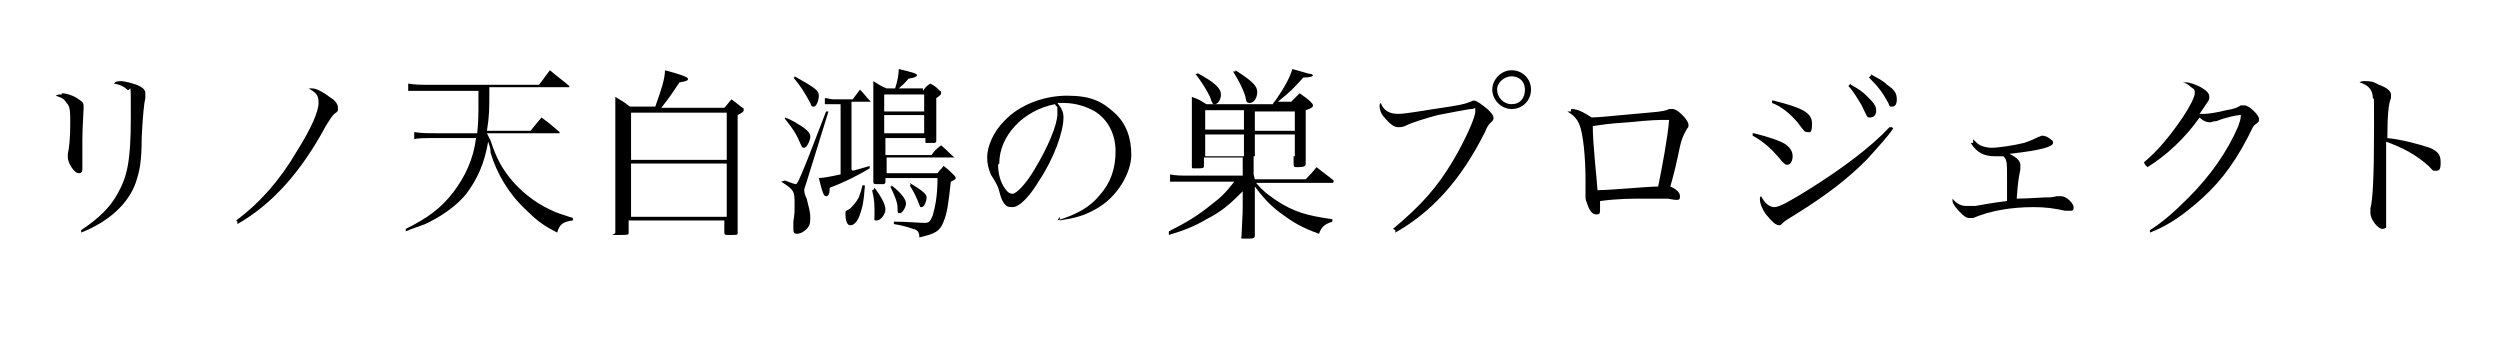
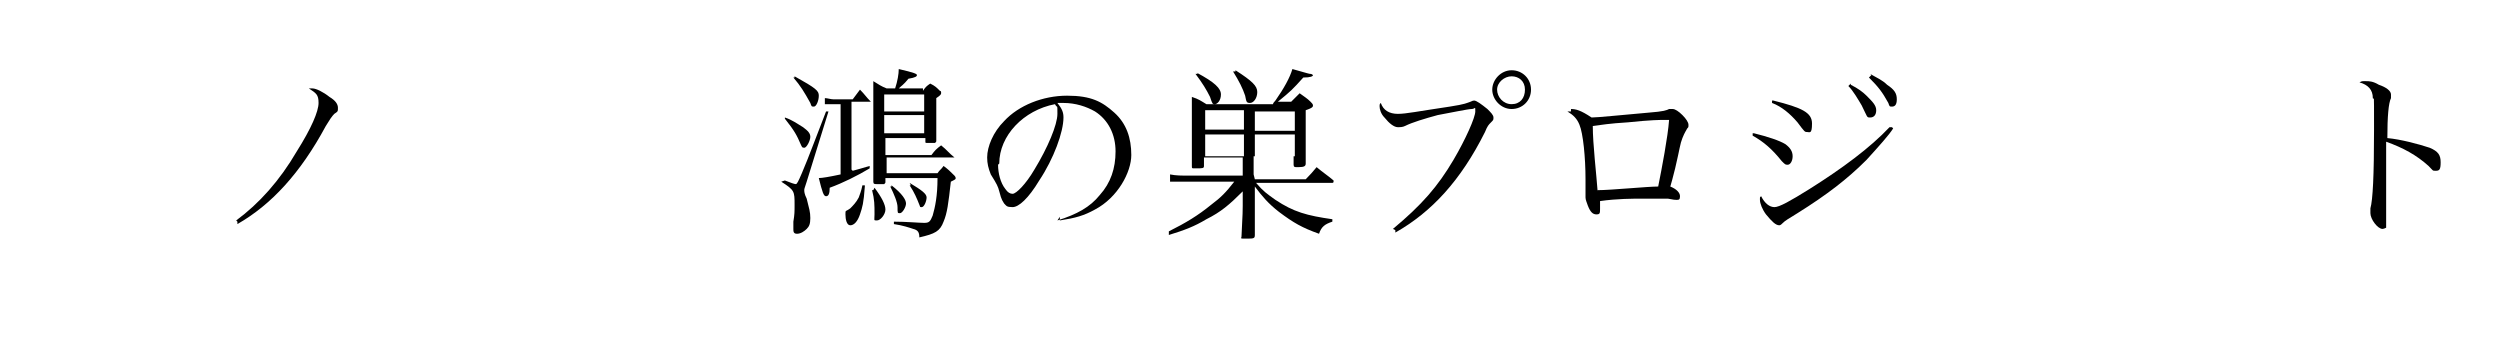
<svg xmlns="http://www.w3.org/2000/svg" id="_レイヤー_1" version="1.1" viewBox="0 0 206.4 28.3">
-   <path d="M5.1,7.7c.4,0,1,.2,1.4.5.3.2.4.3.4.5s0,.2,0,.3c0,.3-.1,1.5-.1,2.6s0,.5,0,1.1v.5c0,.5,0,.6,0,.8,0,.2-.1.3-.3.3s-.4-.2-.6-.5c-.2-.3-.3-.6-.3-.8s0-.1,0-.3c.1-.4.2-1.3.2-2.4s0-1.5-.3-1.8c-.2-.3-.3-.4-.9-.6.2-.1.2-.1.5-.1ZM6.7,19c1.5-1,2.4-1.9,3-3,.8-1.4,1.1-2.7,1.1-6.3s0-2-.3-2.3c-.2-.2-.5-.4-1.1-.5.2-.2.3-.2.6-.2s1.1.2,1.5.4c.4.2.5.4.5.6s0,.1,0,.4c-.1.4-.2,1.3-.3,3.2,0,2.2-.2,2.9-.5,3.8-.6,1.7-2.2,3.2-4.5,4.1v-.2Z" />
  <path d="M19.5,18.2c1.9-1.4,3.6-3.3,5-5.7,1.2-1.9,1.8-3.3,1.8-4s-.2-.8-.8-1.2c.1,0,.2,0,.3,0,.3,0,.9.3,1.4.7.5.3.7.6.7.9s0,.3-.3.5c-.2.2-.4.5-.7,1-2.1,3.9-4.5,6.5-7.3,8.1v-.2Z" />
-   <path d="M40.5,11.6c.5,1.5.9,2.2,1.6,3.1.8,1,2,2,3.3,2.6.6.3,1,.4,1.9.7v.2c-.8.1-1.1.3-1.3,1-1.2-.6-1.8-1.1-2.6-1.9-1.4-1.3-2.4-3-2.9-4.7,0-.2,0-.4-.2-.9-.3,1.8-.9,3.1-1.8,4.3-.8,1-2.1,1.9-3.4,2.5-.5.2-.9.3-1.6.6v-.2c1.8-.9,2.9-1.7,3.9-3,1-1.3,1.7-2.8,1.9-4.5h-3.2c-1.1,0-1.7,0-1.9.1v-.6c.6.1,1,.1,1.9.1h3.3c.1-1,.1-1.6.1-2.5v-1h-4c-.6,0-1.3,0-1.8,0v-.6c.6.1,1,.1,1.8.1h9c.4-.5.5-.7.9-1.2.7.6.9.7,1.6,1.3,0,0,0,0,0,.1,0,0,0,0-.2,0h-6.4c0,2,0,2.3-.2,3.6h3.6c.4-.5.5-.6.9-1.1.7.5.9.7,1.5,1.2,0,0,0,0,0,.1,0,0,0,0-.2,0h-5.8Z" />
-   <path d="M59.8,8.9c.2-.2.4-.5.6-.7.4.3.5.4.9.7.1,0,.1.1.1.2,0,.1-.1.2-.5.4q0,6.1,0,9.7c0,.2,0,.2-.6.2h-.2c-.2,0-.3,0-.3-.2v-1h-7.9v1c0,.2,0,.2-.9.2s-.2,0-.2-.2q0-5.2,0-6.4c0-2.6,0-3.9,0-4.8.5.3.7.4,1.2.8h2.1c.5-1.4.8-2.3.8-3q1.9.5,1.9.7c0,.1,0,.2-.7.3-.6.9-.8,1.2-1.5,2.1h5.1ZM60,13.2v-3.9h-7.9v3.9h7.9ZM52.1,13.5v4.4h7.9v-4.4h-7.9Z" />
  <path d="M64.8,14.9c.5.2.8.3.9.3s.2-.2.5-.9c.6-1.4,1.1-2.8,2-5.1h.2c0,0-1.8,5.8-1.8,5.8-.2.6-.2.6-.2.7,0,.1,0,.3.2.7.2.8.3,1.1.3,1.6s-.1.7-.3.9c-.2.2-.5.4-.8.4s-.3-.2-.3-.4,0-.3,0-.6c.1-.6.1-.8.1-1.4,0-1.1,0-1.2-1.1-1.9h0ZM64.8,9.7c.6.2,1,.5,1.5.8.4.3.6.5.6.8s-.3.9-.5.9-.2-.1-.3-.3c-.3-.7-.5-1.1-1.3-2.1h0ZM65.6,6.3c1.8,1,2,1.2,2,1.6s-.2.9-.4.9-.2,0-.3-.3c-.5-.9-.8-1.4-1.4-2.1h.1ZM70.4,14.1c.4-.1.7-.2,1.4-.4v.2c-1,.6-2.2,1.2-3.3,1.6,0,.5-.1.7-.3.7s-.3-.3-.6-1.5q.4,0,1.8-.3v-5.8h-.6c-.2,0-.4,0-.7,0v-.5c.2,0,.5.1.7.1h1.6q.3-.4.6-.8c.4.4.5.6.9,1,0,0,0,0,0,0,0,0,0,0-.1,0h-1.5v5.6ZM71.4,15.4c-.1,1.4-.2,1.7-.4,2.3-.2.6-.5.9-.8.9s-.4-.5-.4-.9,0-.2.4-.5c.2-.2.5-.5.7-.9.1-.3.2-.5.3-1h.2ZM76.2,7.5c.2-.3.3-.4.6-.6.4.2.5.3.8.6.1,0,.1.1.1.2,0,.1-.1.2-.4.4,0,1.8,0,1.9,0,3.5,0,.1,0,.1-.1.2,0,0-.4,0-.6,0s-.2,0-.2-.1h0v-.3h-3.3v1.4h3.8c.3-.4.4-.5.8-.8.5.4.6.6,1.1,1,0,0,0,0,0,0,0,0,0,0-.1,0h-5.5v1.3h4.2c.2-.3.3-.3.5-.6.4.3.5.4.9.8,0,0,.1.1.1.2,0,.1,0,.1-.4.3-.2,1.8-.3,2.6-.6,3.3-.3.8-.7,1-2,1.3,0-.4-.1-.6-.5-.7-.3-.1-.9-.3-1.6-.4v-.2c1,0,2.1.1,2.5.1s.5-.1.7-.6c.2-.7.4-1.6.4-3.1h-4.3v.3c0,.1,0,.1-.1.2,0,0-.4,0-.6,0s-.3,0-.3-.2c0-1.7,0-2.5,0-4.4s0-3,0-3.9c.5.3.6.4,1.1.6h.7c.2-.6.3-1.2.3-1.6,1.3.3,1.5.4,1.5.5s-.1.2-.7.3c-.4.5-.6.6-.8.8h2ZM72.2,15.5c.6.8.9,1.4.9,1.8s-.4.9-.7.9-.2,0-.2-.5c0-.8,0-1.2-.2-2h.1ZM76.3,9.2v-1.4h-3.3v1.4h3.3ZM73,9.5v1.5h3.3v-1.5h-3.3ZM73.6,15.3c.9.7,1.2,1.2,1.2,1.5s-.3.8-.5.8-.2,0-.2-.5c0-.4-.3-1.1-.6-1.7h.1ZM75.1,15.1c1,.6,1.4.9,1.4,1.2s-.2.8-.4.8-.1,0-.2-.2c-.2-.5-.4-1-.8-1.6h.1Z" />
  <path d="M87.3,18.2c1.6-.5,2.7-1.1,3.5-2.1.9-1,1.3-2.2,1.3-3.6s-.6-2.6-1.7-3.3c-.7-.4-1.6-.7-2.6-.7s-.3,0-.5,0c.4.5.5.8.5,1.2,0,1.2-.8,3.4-2,5.2-.9,1.5-1.7,2.2-2.2,2.2s-.5-.1-.7-.3c-.1-.2-.2-.2-.4-1-.1-.4-.2-.6-.7-1.4-.2-.5-.3-.9-.3-1.4,0-.9.5-2.1,1.4-3,1.2-1.3,3.2-2.1,5.2-2.1s2.9.5,3.9,1.4c1,.9,1.4,2.1,1.4,3.5s-1.1,3.5-3,4.5c-.9.5-1.6.7-2.9.9v-.3ZM82.4,13.6c0,.7.2,1.5.6,2,.2.3.4.4.6.4.3,0,1.1-.8,1.8-2,1.1-1.8,1.9-3.7,1.9-4.6s0-.4-.2-.8c-2.6.5-4.6,2.6-4.6,4.9Z" />
  <path d="M103.6,14.8h4.2q.5-.5.9-1c.6.5.8.6,1.4,1.1,0,0,0,0,0,.1,0,0,0,.1-.1.1h-6.3c.6.7.9.9,1.6,1.4,1.5,1,2.6,1.3,4.7,1.6v.2c-.6.2-.9.4-1.1,1-1.4-.5-2.1-.9-3.3-1.8-.9-.7-1.4-1.3-2-2.1v1.4q0,1.3,0,2.6h0c0,.3-.1.3-.7.3s-.4,0-.4-.2c.1-2,.1-2.1.1-2.5v-1.2c-1.1,1.1-1.8,1.7-3,2.3-1,.6-1.8.9-3.1,1.3v-.3c1.4-.7,2.4-1.3,3.5-2.2.8-.6,1.2-1,1.9-1.9h-3.7c-.6,0-1,0-1.6,0v-.6c.5.1.9.1,1.7.1h4.3v-1.5h-3.2v.7c0,.2-.1.2-.7.2h-.1c-.2,0-.2,0-.2-.2,0-1.7,0-2,0-2.8s0-2.2,0-2.9c.6.2.7.3,1.2.6h5.5q0-.1.2-.3c.7-1,1.2-1.9,1.4-2.6,1.4.4,1.4.4,1.5.4.1,0,.2.1.2.1,0,.1-.2.2-.8.2-.9,1-1,1.1-2.1,2h1.1c.3-.3.4-.4.7-.7.4.3.6.4.9.7.1.1.2.2.2.3s0,.2-.6.4c0,.4,0,.7,0,.9q0,1.2,0,2.1c0,.7,0,.8,0,1.4,0,.2-.1.3-.6.3h-.1c-.2,0-.3,0-.3-.2v-.7h-3.3v1.5ZM98.8,6c1.5.8,2,1.3,2,1.8s-.3.8-.5.8-.2,0-.4-.6c-.3-.6-.6-1.1-1.2-1.9h.2ZM99.5,9.1v1.6h3.2v-1.6h-3.2ZM102.7,11.1h-3.2v1.8h3.2v-1.8ZM102,5.8c1.4.9,1.8,1.3,1.8,1.8s-.3.9-.6.9-.3-.1-.4-.6c-.2-.6-.5-1.2-1-2h.2ZM103.6,10.8h3.3v-1.6h-3.3v1.6ZM106.9,12.9v-1.8h-3.3v1.8h3.3Z" />
  <path d="M115,18.9c2.4-2,3.7-3.5,5-5.7,1-1.7,1.8-3.5,1.8-4s0-.2-.3-.2-1.7.3-2.8.5c-1.1.3-2.1.6-2.7.9-.2.1-.4.1-.6.1-.3,0-.7-.3-1.1-.8-.3-.3-.4-.7-.4-.9s0-.2.1-.3c.2.6.7.9,1.4.9s1.6-.2,4.3-.6c1.3-.2,1.4-.3,1.7-.4q.2-.1.3-.1c.2,0,.6.3,1.1.7.3.3.5.5.5.7s0,.2-.2.4c-.2.2-.3.3-.5.8-2,4-4.4,6.6-7.4,8.3v-.2ZM126.4,7.4c0,.9-.7,1.6-1.6,1.6s-1.6-.8-1.6-1.6.7-1.6,1.6-1.6,1.6.7,1.6,1.6ZM123.6,7.4c0,.6.5,1.2,1.2,1.2s1.1-.5,1.1-1.2-.5-1.1-1.1-1.1-1.2.5-1.2,1.1Z" />
  <path d="M129.7,9c.4,0,.8.1,1.7.7.5,0,2.4-.2,4.7-.4,1.3-.1,1.5-.2,1.7-.3.1,0,.2,0,.3,0,.2,0,.5.2.8.5s.5.6.5.8,0,.2-.1.3c-.1.2-.2.3-.4.8-.2.5-.2.8-.6,2.5q-.3,1.2-.4,1.5c.5.2.8.5.8.8s-.1.3-.3.3-.1,0-.7-.1c-.4,0-1.3,0-2.1,0s-2.1,0-3.5.2c0,.4,0,.4,0,.6,0,.4,0,.5-.3.5s-.5-.2-.7-.7c-.1-.3-.2-.5-.2-.7s0-.1,0-.3c0-.1,0-.6,0-1.2,0-1.8-.2-3.8-.5-4.5-.2-.5-.5-.8-1-1.1.1,0,.2,0,.3,0ZM131.9,15.7c1.1,0,4.1-.3,5-.3.3-1.5.8-4.1.9-5.5-.2,0-.3,0-.4,0-.3,0-1.1,0-3,.2-1.6.1-2.1.2-2.9.3,0,1.5.3,4,.4,5.4Z" />
  <path d="M144.8,11c1.2.3,2.1.6,2.6.9.4.3.6.6.6,1s-.2.7-.4.7-.2,0-.5-.3c-.8-1-1.5-1.6-2.4-2.1v-.2ZM156.3,10.6c-.3.5-1.2,1.5-2.2,2.6-1.6,1.6-3.3,2.9-5.7,4.4-.8.5-1,.6-1.2.8-.1.1-.2.2-.3.2-.3,0-.6-.3-1.1-.9-.3-.4-.5-.9-.5-1.2s0-.2.1-.3c.3.6.7.9,1.1.9s1.3-.5,2.9-1.5c2.7-1.7,5-3.4,6.6-5.1h.2ZM146.4,8.3c2.4.6,3.2,1,3.2,1.9s-.2.7-.4.7-.2,0-.8-.8c-.6-.7-1.3-1.3-2.1-1.6v-.2ZM152.8,7c.6.3,1,.6,1.3.9.5.5.8.8.8,1.2s-.2.6-.5.6-.2,0-.7-1c-.3-.5-.7-1.2-1.1-1.6l.2-.2ZM154.4,6.1c.5.3,1,.5,1.4.9.6.4.8.7.8,1.2s-.2.6-.4.6-.2,0-.3-.3c-.5-.9-.8-1.3-1.6-2.1l.2-.2Z" />
-   <path d="M162.9,11.5c.3.3.4.4.6.5.2.1.6.2.9.2.6,0,1.9-.2,2.7-.4.6-.2.8-.3,1.2-.5.1,0,.2-.1.3-.1.2,0,.5.1.7.3.2.1.2.2.2.3,0,.3-.9.6-3.6.9.6.3.9.6.9.9s0,0,0,.4c-.1.5-.2.9-.3,2.4q.6,0,2.3-.1c.4,0,.6,0,1-.1.1,0,.3,0,.4,0,.4,0,1,.6,1,.9s-.1.3-.3.3-.1,0-.4,0c-.9-.2-1.6-.3-2.6-.3-1.9,0-3.6.3-5,.9-.1,0-.2,0-.3,0-.3,0-.5-.2-.8-.5-.3-.3-.6-.7-.6-.9s0-.1,0-.2c.3.4.7.6,1.1.6s.4,0,.8,0q1.1-.2,1.8-.3t.8-.1c0-1.2,0-1.2,0-1.8,0-1.4,0-1.6-.3-1.9-.4,0-.6,0-.7,0-.9,0-1.5-.3-2-1.1h.2Z" />
-   <path d="M177,13.4c1.1-.9,2.1-2.1,3.2-3.7.6-.9,1-1.7,1-2s0-.3-.3-.5q-.2-.2-.4-.3t-.3-.1c.1,0,.2,0,.3,0,.3,0,.8.2,1.2.4.5.3.7.5.7.8s0,.2-.8,1.4c.2,0,.3,0,.4,0,.3,0,1-.1,1.8-.3.6-.1.9-.2,1.2-.4.1,0,.2,0,.3,0,.4,0,1.2.8,1.2,1.1s0,.2-.2.4c-.3.2-.3.3-.7,1.1-1.3,2.5-2.6,4.1-4.4,5.6-1.3,1.1-2.4,1.8-3.7,2.3v-.2c1.1-.7,2-1.5,3.2-2.7,1.8-1.8,3.2-3.8,4.1-5.9.1-.3.2-.6.2-.8s0-.1-.1-.1c-.2,0-1.2.2-1.9.5-.3,0-.4.1-.5.1-.3,0-.6-.1-.9-.4-1.2,1.7-2.7,3.1-4.3,4.1l-.2-.2Z" />
  <path d="M195.3,6.7c.3,0,.6,0,1.1.3.6.2,1,.5,1,.8s0,.1,0,.3c-.2.4-.3,1.5-.3,3.3,1.1.1,2.6.5,3.5.8.7.3.9.6.9,1.2s-.1.7-.4.7-.2,0-.6-.4c-1-.9-2.1-1.5-3.5-2,0,.9,0,1.4,0,1.9v2.2q0,.4,0,1.7c0,.3,0,.6,0,.8s0,.4,0,.5c0,0-.2.1-.3.1-.4,0-1-.8-1-1.3s0-.2,0-.4c.2-.7.3-2.7.3-6.5s0-2.2-.1-2.6c0-.7-.4-1.1-1.1-1.3.2-.1.2-.1.4-.1Z" />
</svg>